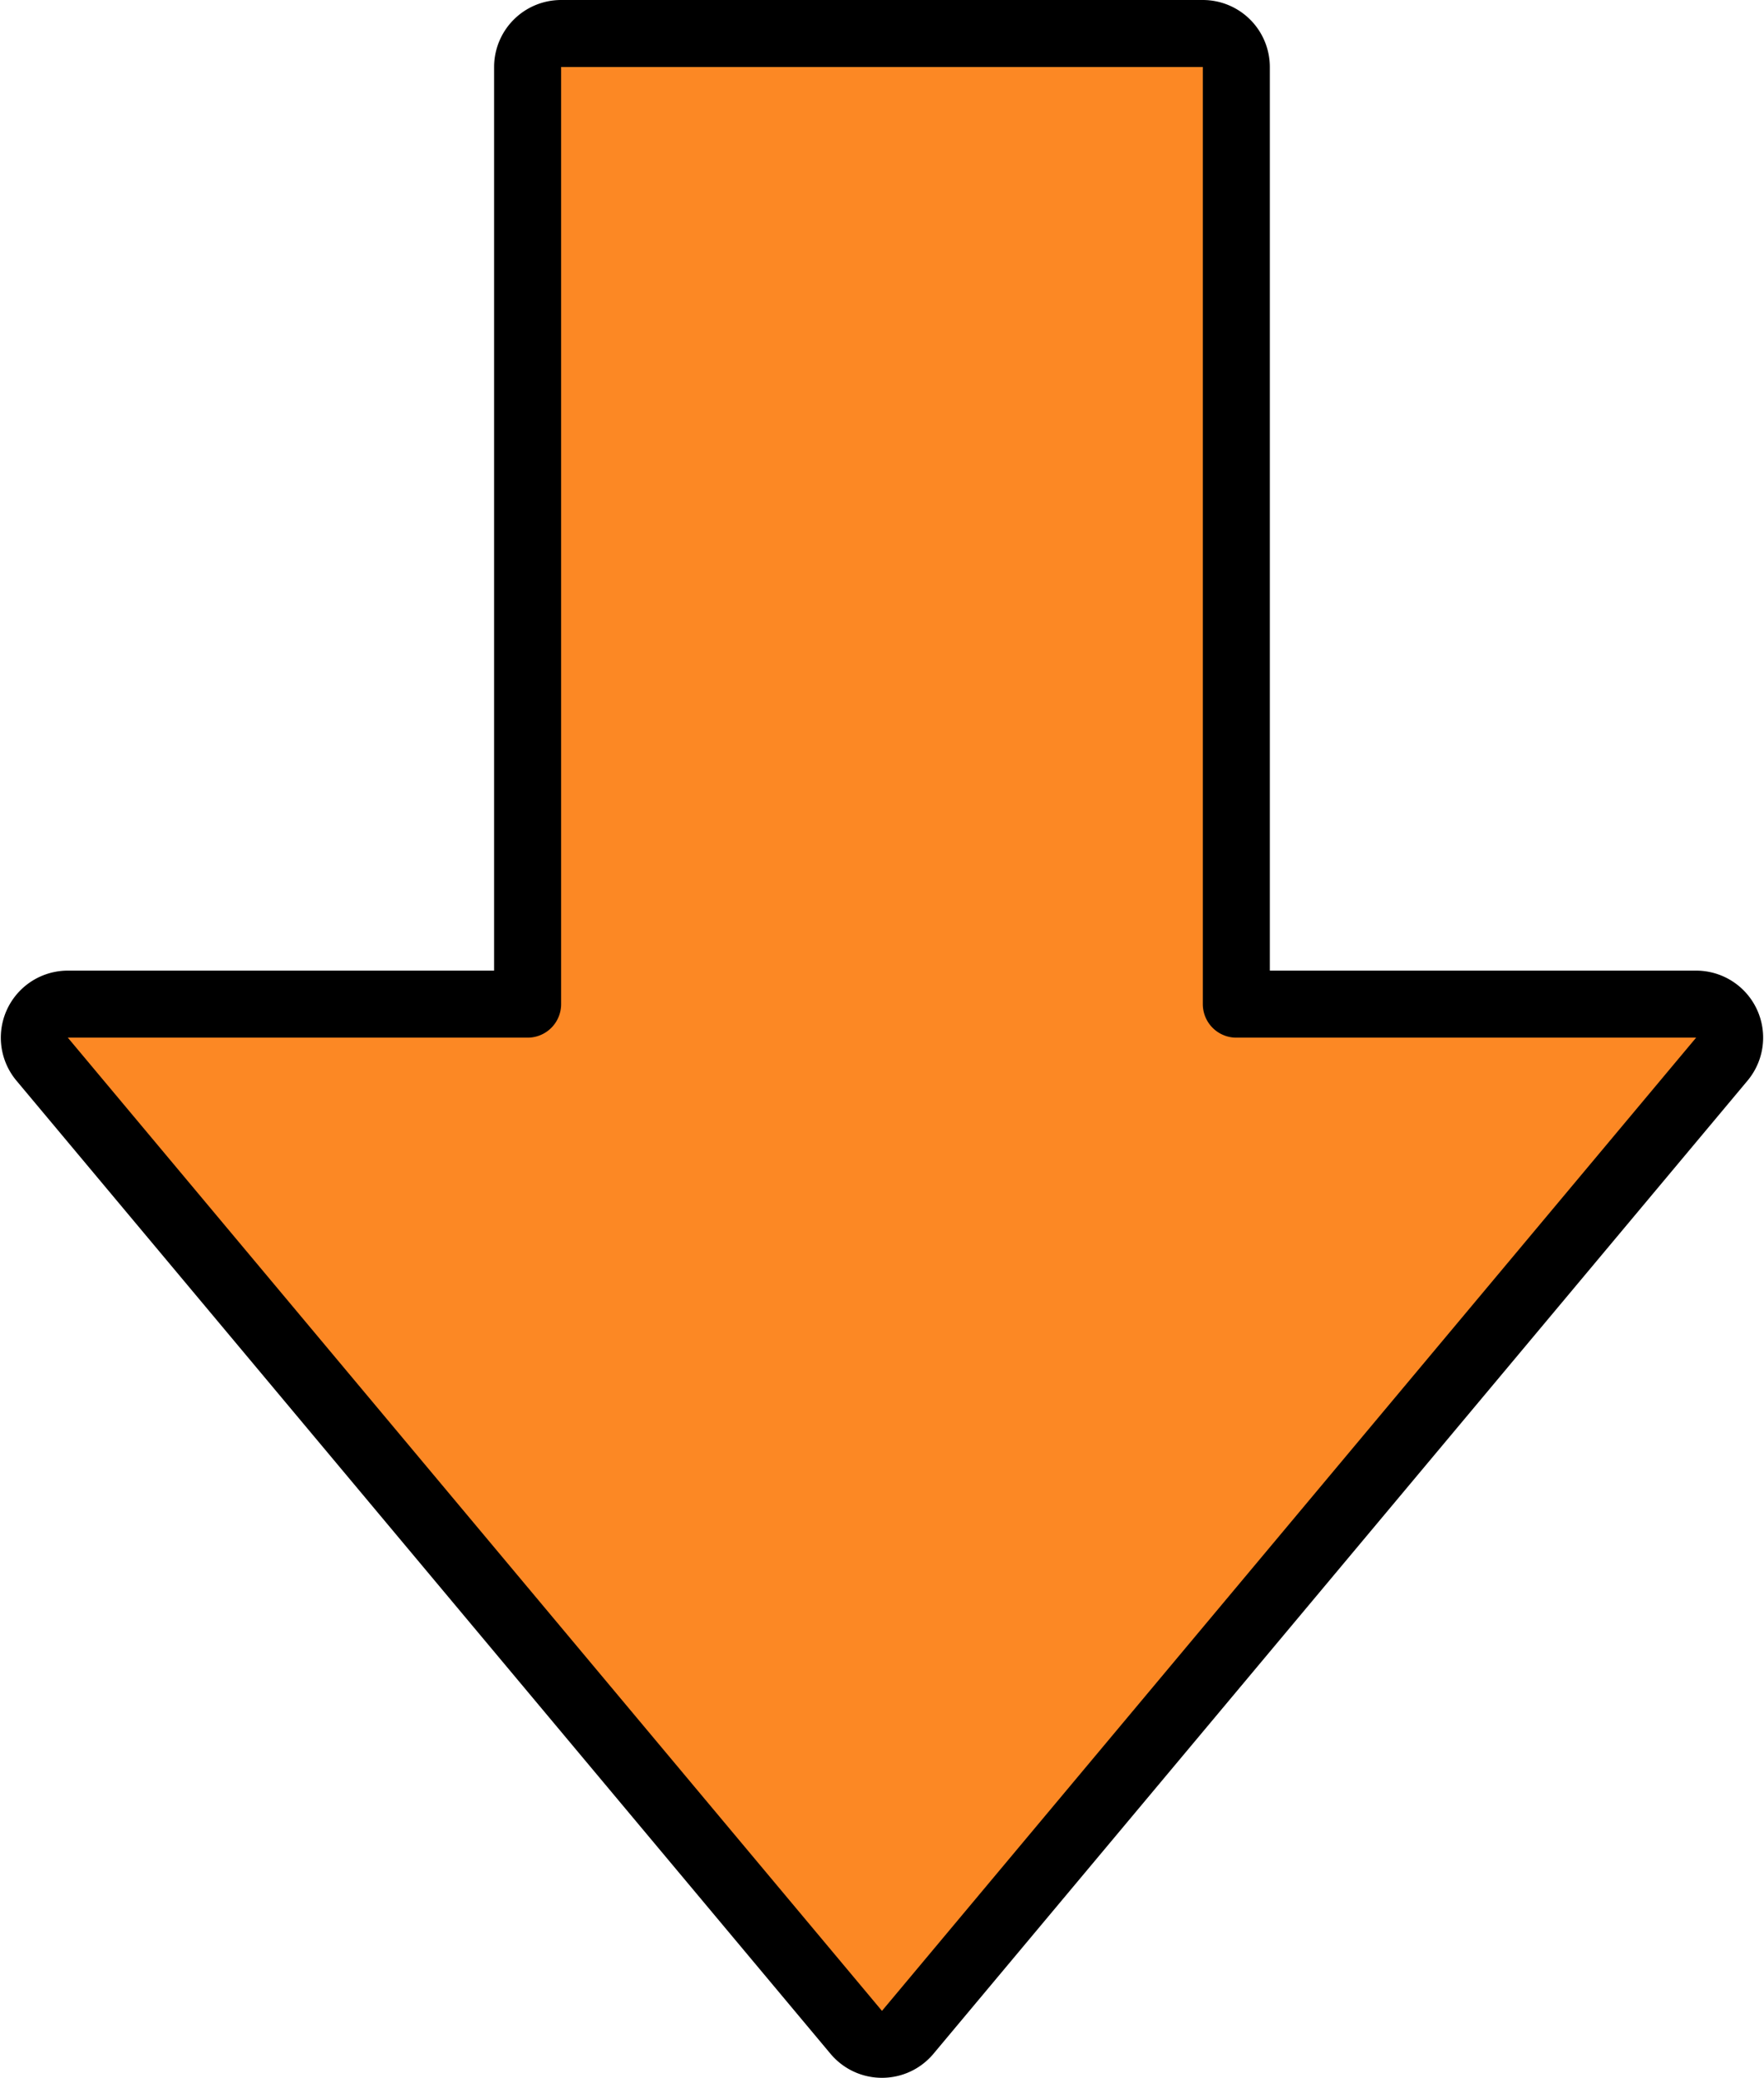
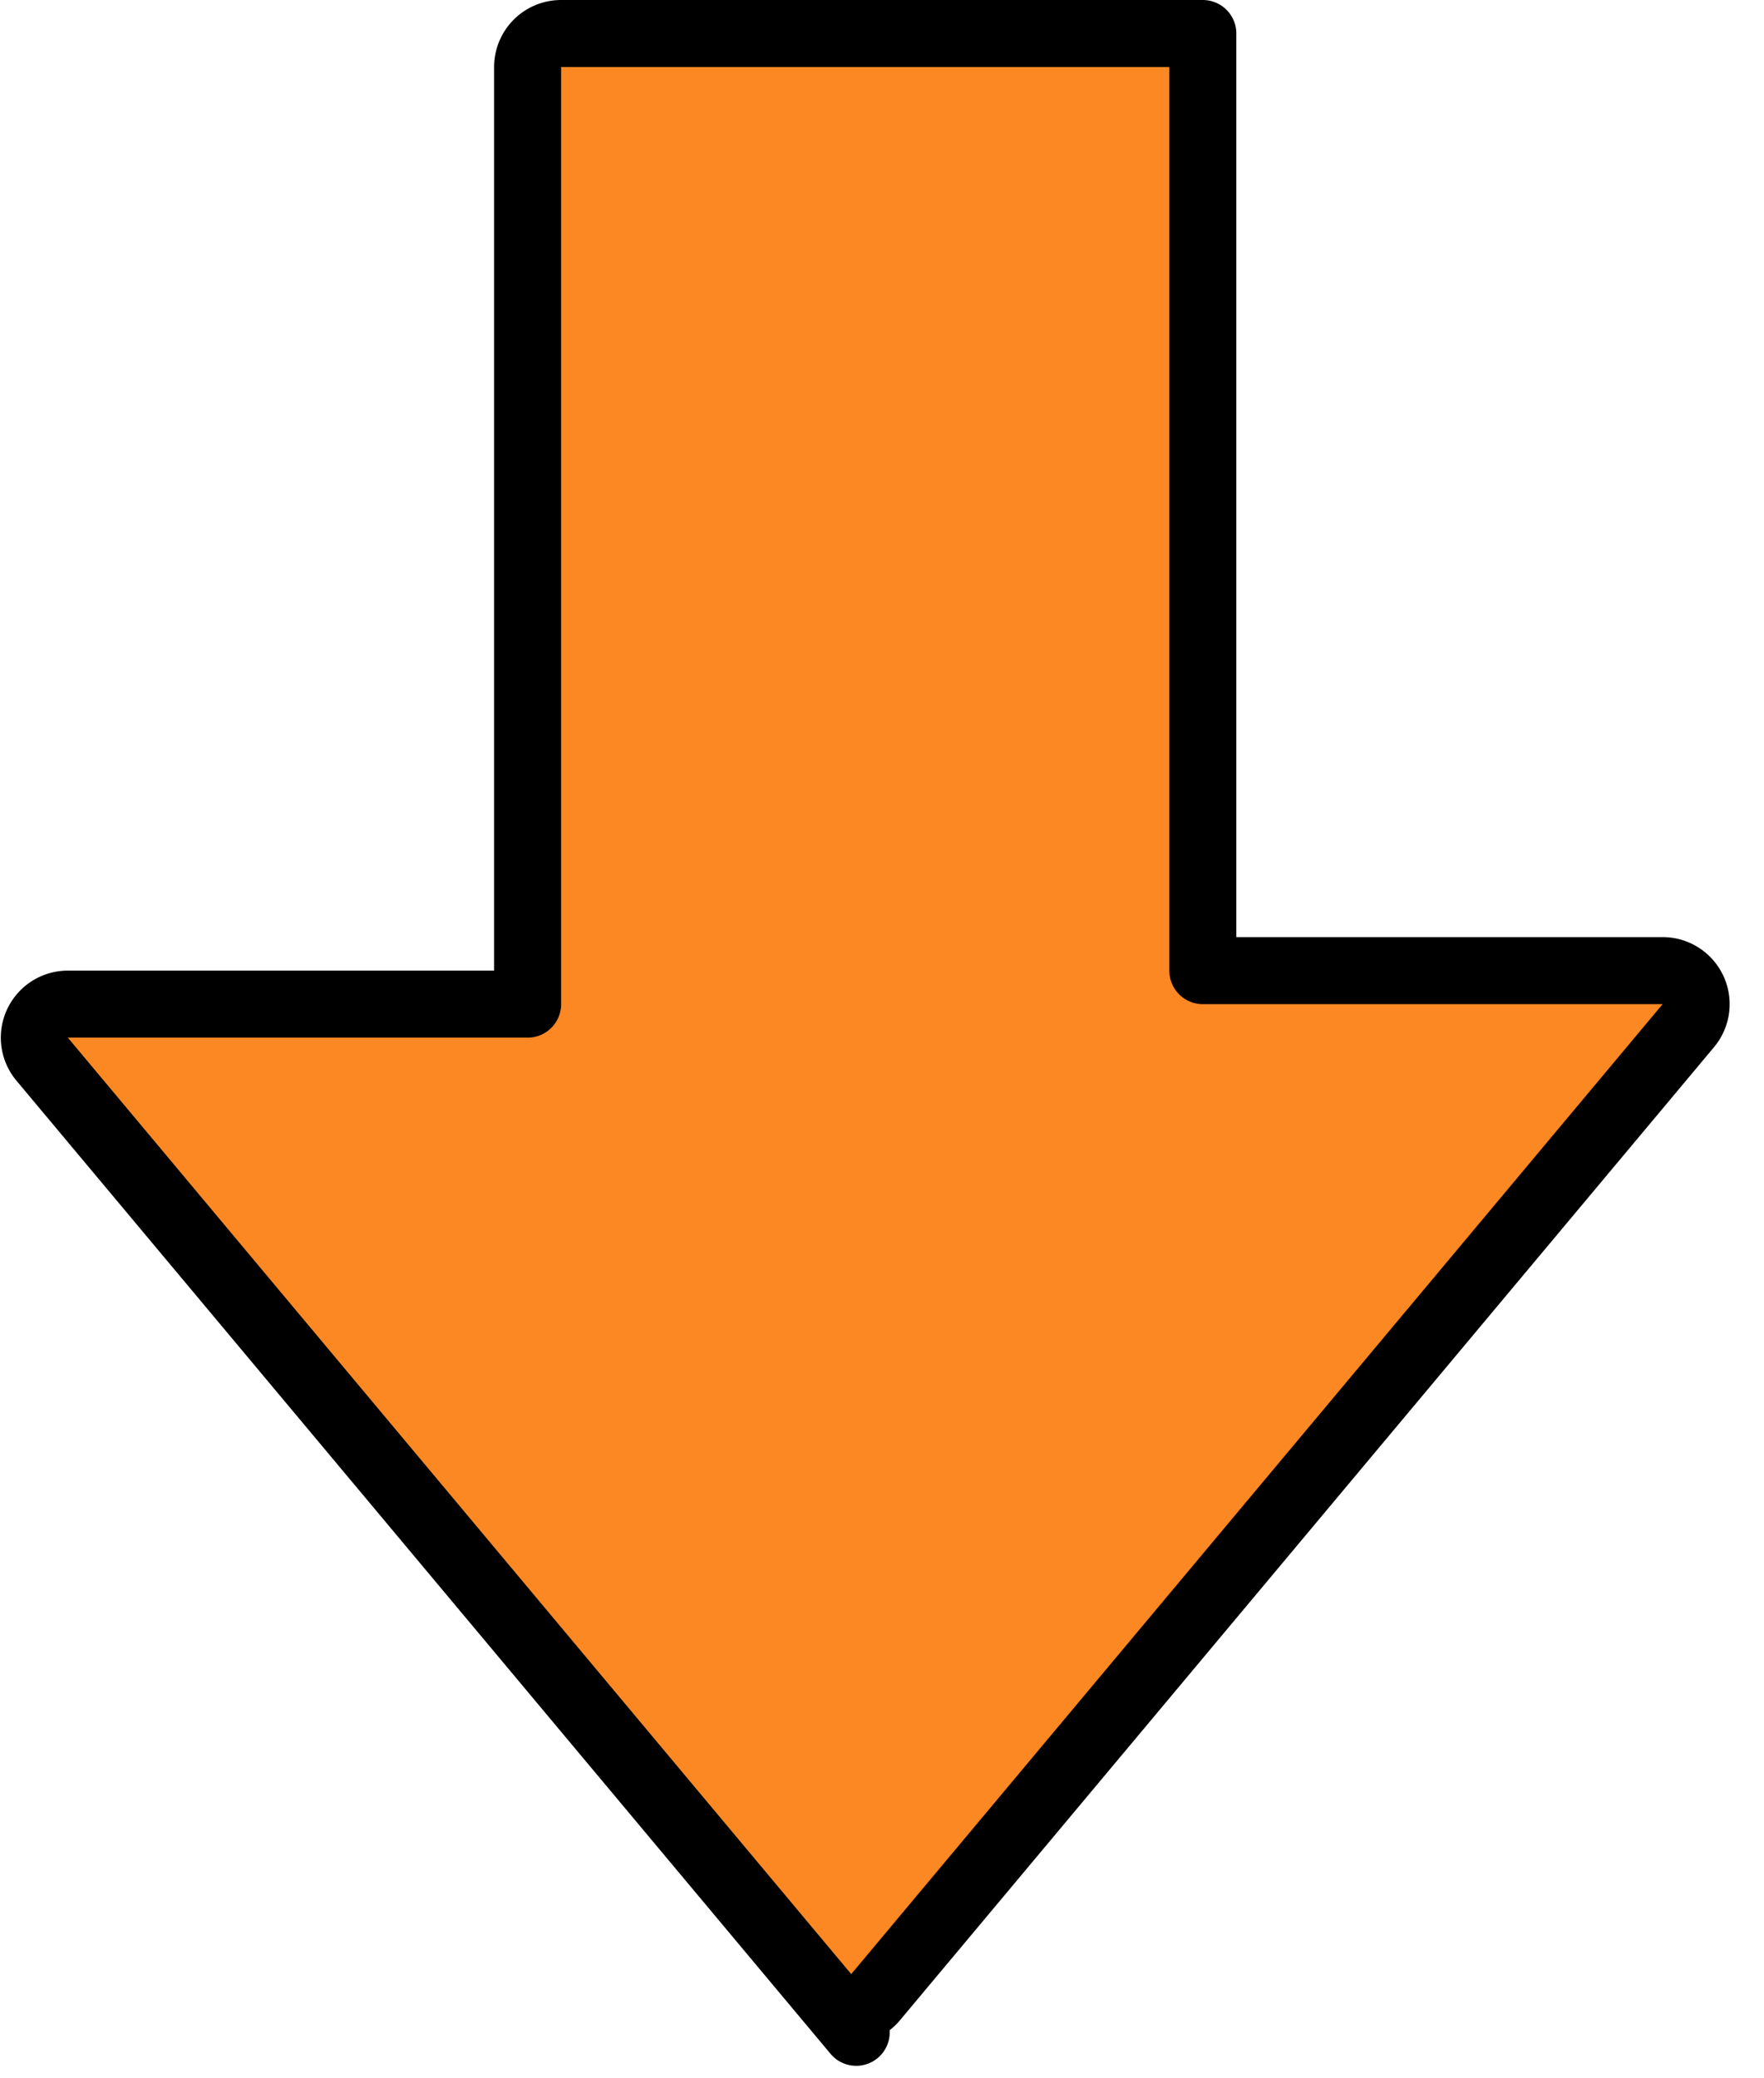
<svg xmlns="http://www.w3.org/2000/svg" width="52.655" height="62" viewBox="0 0 52.655 62">
-   <path id="arrow02" d="M-3348.3,216.643l-24.3-29.038a1,1,0,0,1,.767-1.642h13.724V158a1,1,0,0,1,1-1h19.155a1,1,0,0,1,1,1v27.963h13.725a1,1,0,0,1,.767,1.642l-24.3,29.038a1,1,0,0,1-.767.358A1,1,0,0,1-3348.3,216.643Z" transform="translate(3373.858 -156)" fill="#fc8824" stroke="#000" stroke-linecap="round" stroke-linejoin="round" stroke-width="2" />
+   <path id="arrow02" d="M-3348.3,216.643l-24.3-29.038a1,1,0,0,1,.767-1.642h13.724V158a1,1,0,0,1,1-1h19.155v27.963h13.725a1,1,0,0,1,.767,1.642l-24.3,29.038a1,1,0,0,1-.767.358A1,1,0,0,1-3348.3,216.643Z" transform="translate(3373.858 -156)" fill="#fc8824" stroke="#000" stroke-linecap="round" stroke-linejoin="round" stroke-width="2" />
</svg>